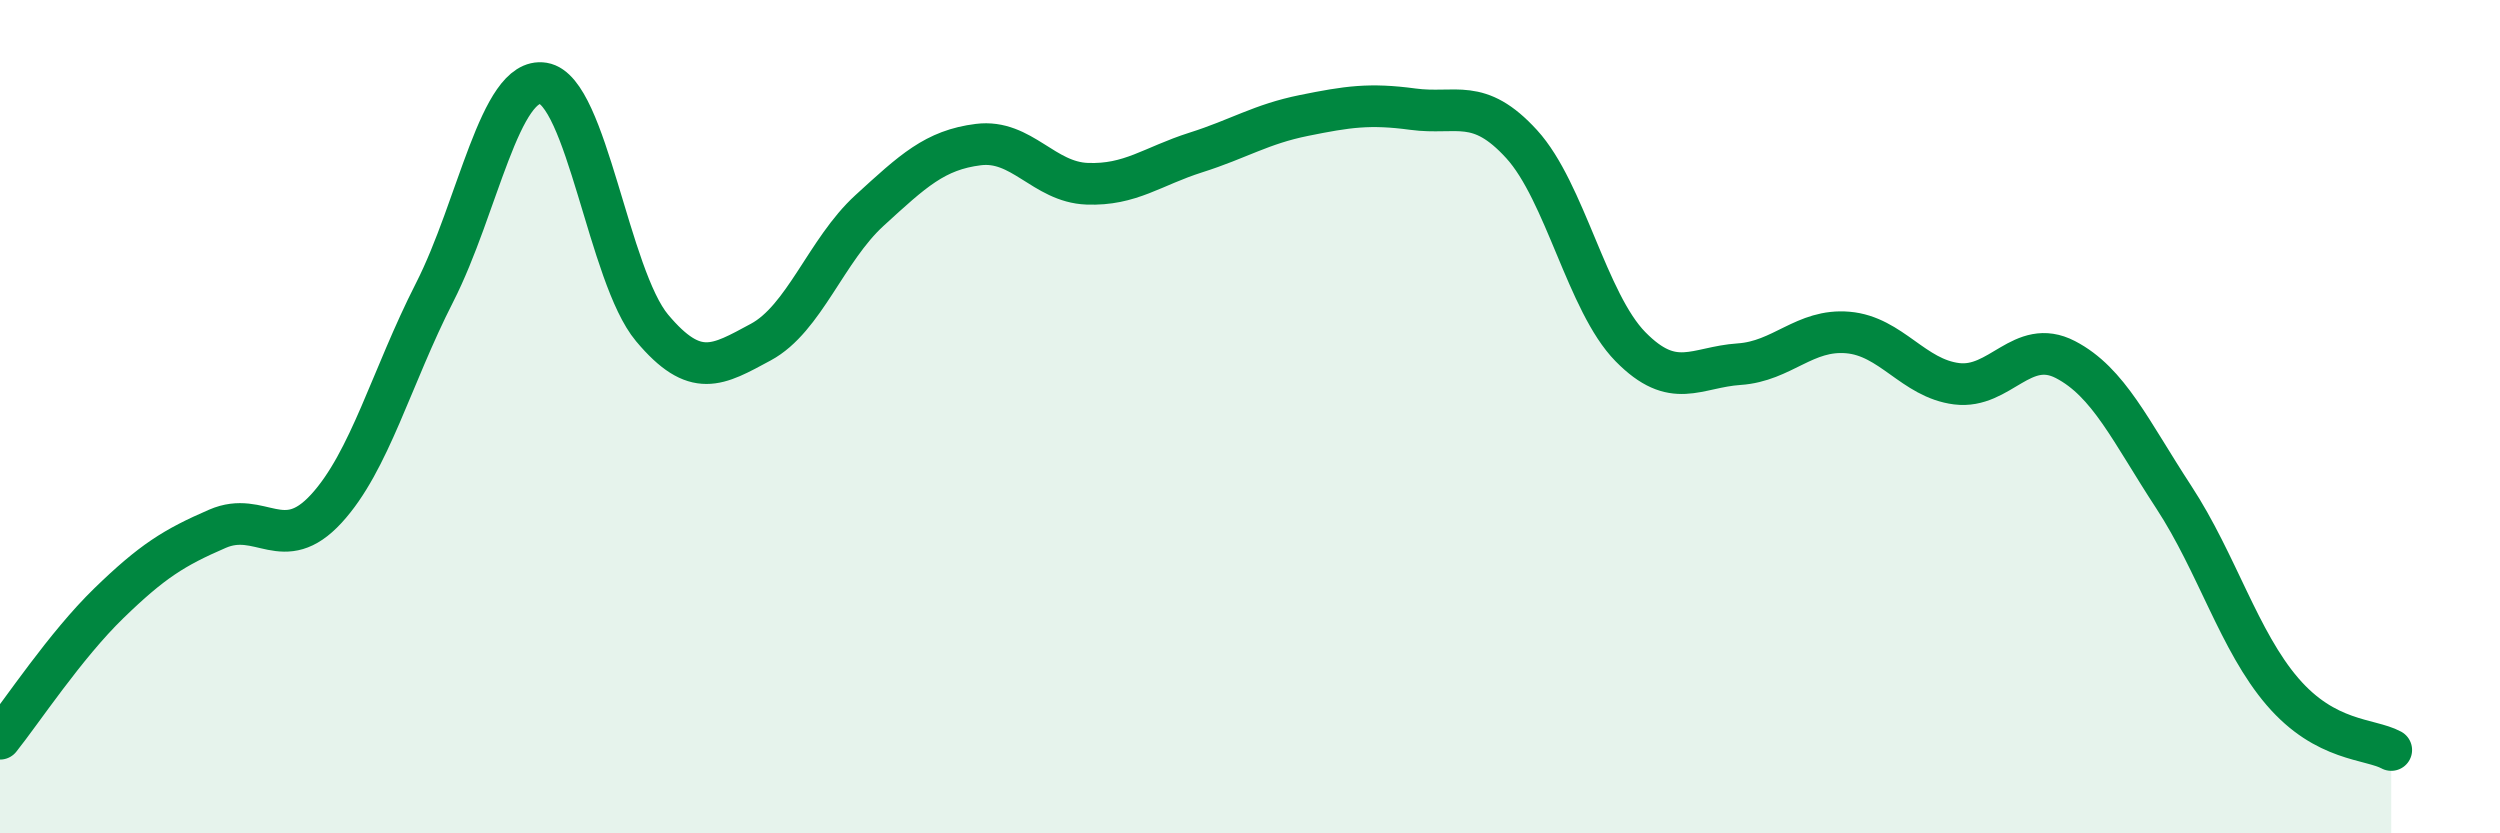
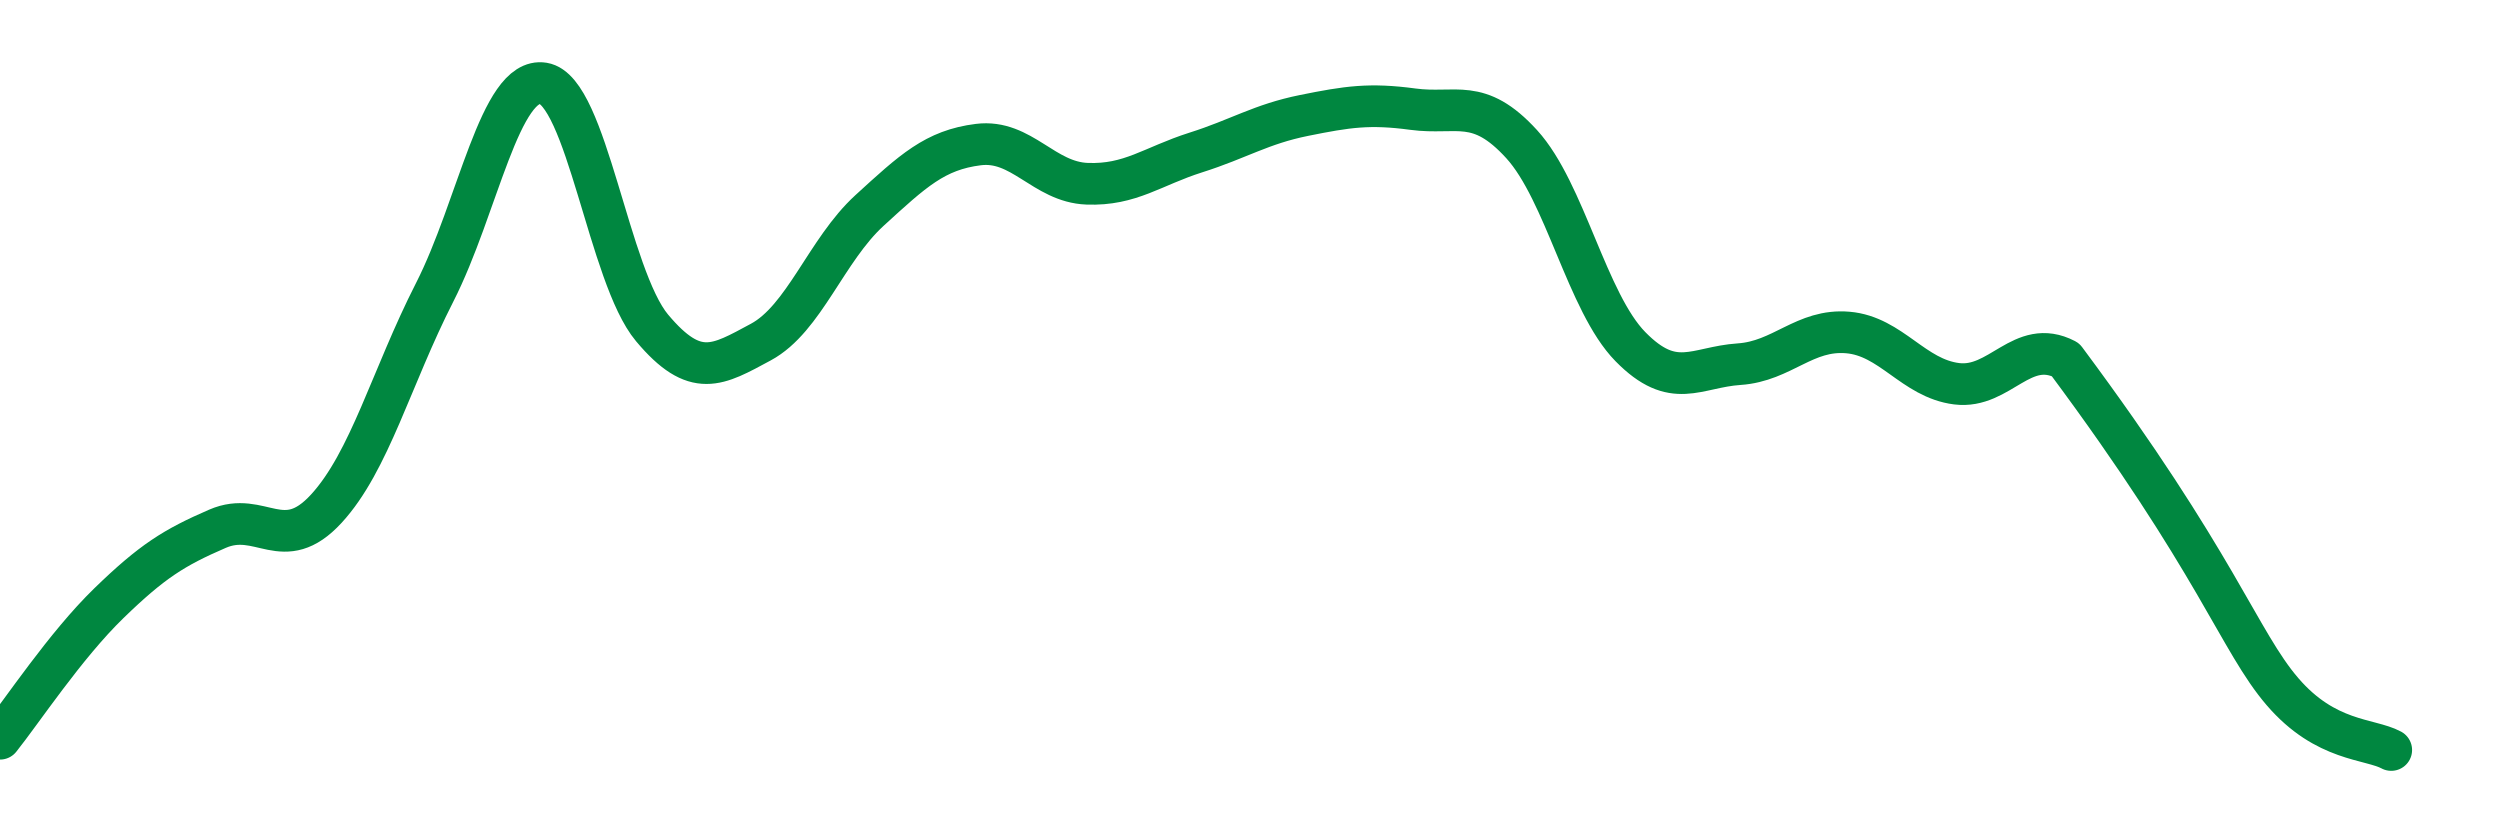
<svg xmlns="http://www.w3.org/2000/svg" width="60" height="20" viewBox="0 0 60 20">
-   <path d="M 0,17.73 C 0.52,17.08 1.57,15.49 2.61,14.48 C 3.65,13.47 4.18,13.14 5.22,12.69 C 6.26,12.24 6.79,13.34 7.83,12.21 C 8.87,11.08 9.39,9.06 10.43,7.02 C 11.47,4.98 12,1.83 13.04,2 C 14.08,2.17 14.61,6.63 15.65,7.87 C 16.69,9.11 17.22,8.77 18.26,8.21 C 19.3,7.65 19.83,6 20.87,5.05 C 21.91,4.1 22.44,3.6 23.48,3.47 C 24.52,3.34 25.05,4.37 26.09,4.41 C 27.13,4.45 27.66,3.99 28.7,3.66 C 29.74,3.33 30.26,2.98 31.3,2.77 C 32.34,2.56 32.87,2.48 33.91,2.62 C 34.95,2.76 35.48,2.32 36.52,3.46 C 37.56,4.6 38.09,7.26 39.13,8.32 C 40.17,9.38 40.7,8.81 41.74,8.74 C 42.78,8.67 43.31,7.89 44.35,7.98 C 45.39,8.07 45.92,9.08 46.96,9.21 C 48,9.34 48.53,8.09 49.57,8.63 C 50.61,9.17 51.13,10.34 52.17,11.93 C 53.21,13.52 53.74,15.39 54.78,16.6 C 55.82,17.81 56.87,17.72 57.39,18L57.39 20L0 20Z" fill="#008740" opacity="0.1" stroke-linecap="round" stroke-linejoin="round" />
-   <path d="M 0,17.73 C 0.52,17.08 1.57,15.49 2.61,14.48 C 3.65,13.47 4.18,13.14 5.22,12.69 C 6.26,12.24 6.79,13.34 7.83,12.21 C 8.87,11.08 9.39,9.06 10.43,7.02 C 11.47,4.98 12,1.83 13.04,2 C 14.08,2.17 14.61,6.63 15.65,7.87 C 16.69,9.11 17.22,8.77 18.26,8.21 C 19.3,7.65 19.83,6 20.87,5.05 C 21.91,4.1 22.44,3.6 23.48,3.47 C 24.52,3.34 25.05,4.37 26.09,4.41 C 27.13,4.45 27.66,3.99 28.7,3.66 C 29.74,3.33 30.26,2.98 31.3,2.77 C 32.34,2.56 32.87,2.48 33.91,2.62 C 34.95,2.76 35.48,2.32 36.52,3.46 C 37.56,4.6 38.09,7.26 39.13,8.32 C 40.17,9.38 40.7,8.81 41.74,8.74 C 42.78,8.67 43.31,7.89 44.35,7.98 C 45.39,8.07 45.92,9.08 46.96,9.21 C 48,9.34 48.53,8.09 49.57,8.63 C 50.61,9.17 51.13,10.34 52.17,11.93 C 53.21,13.52 53.74,15.39 54.78,16.6 C 55.82,17.81 56.87,17.72 57.39,18" stroke="#008740" stroke-width="1" fill="none" stroke-linecap="round" stroke-linejoin="round" />
+   <path d="M 0,17.73 C 0.52,17.08 1.57,15.49 2.61,14.48 C 3.65,13.47 4.18,13.14 5.22,12.69 C 6.26,12.24 6.79,13.34 7.83,12.21 C 8.87,11.08 9.39,9.06 10.43,7.02 C 11.47,4.98 12,1.83 13.04,2 C 14.08,2.17 14.61,6.63 15.65,7.87 C 16.69,9.11 17.22,8.77 18.26,8.21 C 19.3,7.65 19.83,6 20.87,5.05 C 21.91,4.1 22.44,3.6 23.48,3.47 C 24.52,3.34 25.05,4.37 26.09,4.41 C 27.13,4.45 27.66,3.99 28.7,3.66 C 29.74,3.33 30.26,2.98 31.3,2.77 C 32.34,2.56 32.87,2.48 33.91,2.62 C 34.95,2.76 35.48,2.32 36.52,3.46 C 37.56,4.6 38.09,7.26 39.13,8.32 C 40.17,9.38 40.7,8.81 41.74,8.74 C 42.78,8.67 43.31,7.89 44.35,7.98 C 45.39,8.07 45.92,9.08 46.96,9.21 C 48,9.34 48.53,8.09 49.57,8.63 C 53.21,13.52 53.74,15.39 54.78,16.6 C 55.82,17.81 56.87,17.72 57.39,18" stroke="#008740" stroke-width="1" fill="none" stroke-linecap="round" stroke-linejoin="round" />
</svg>